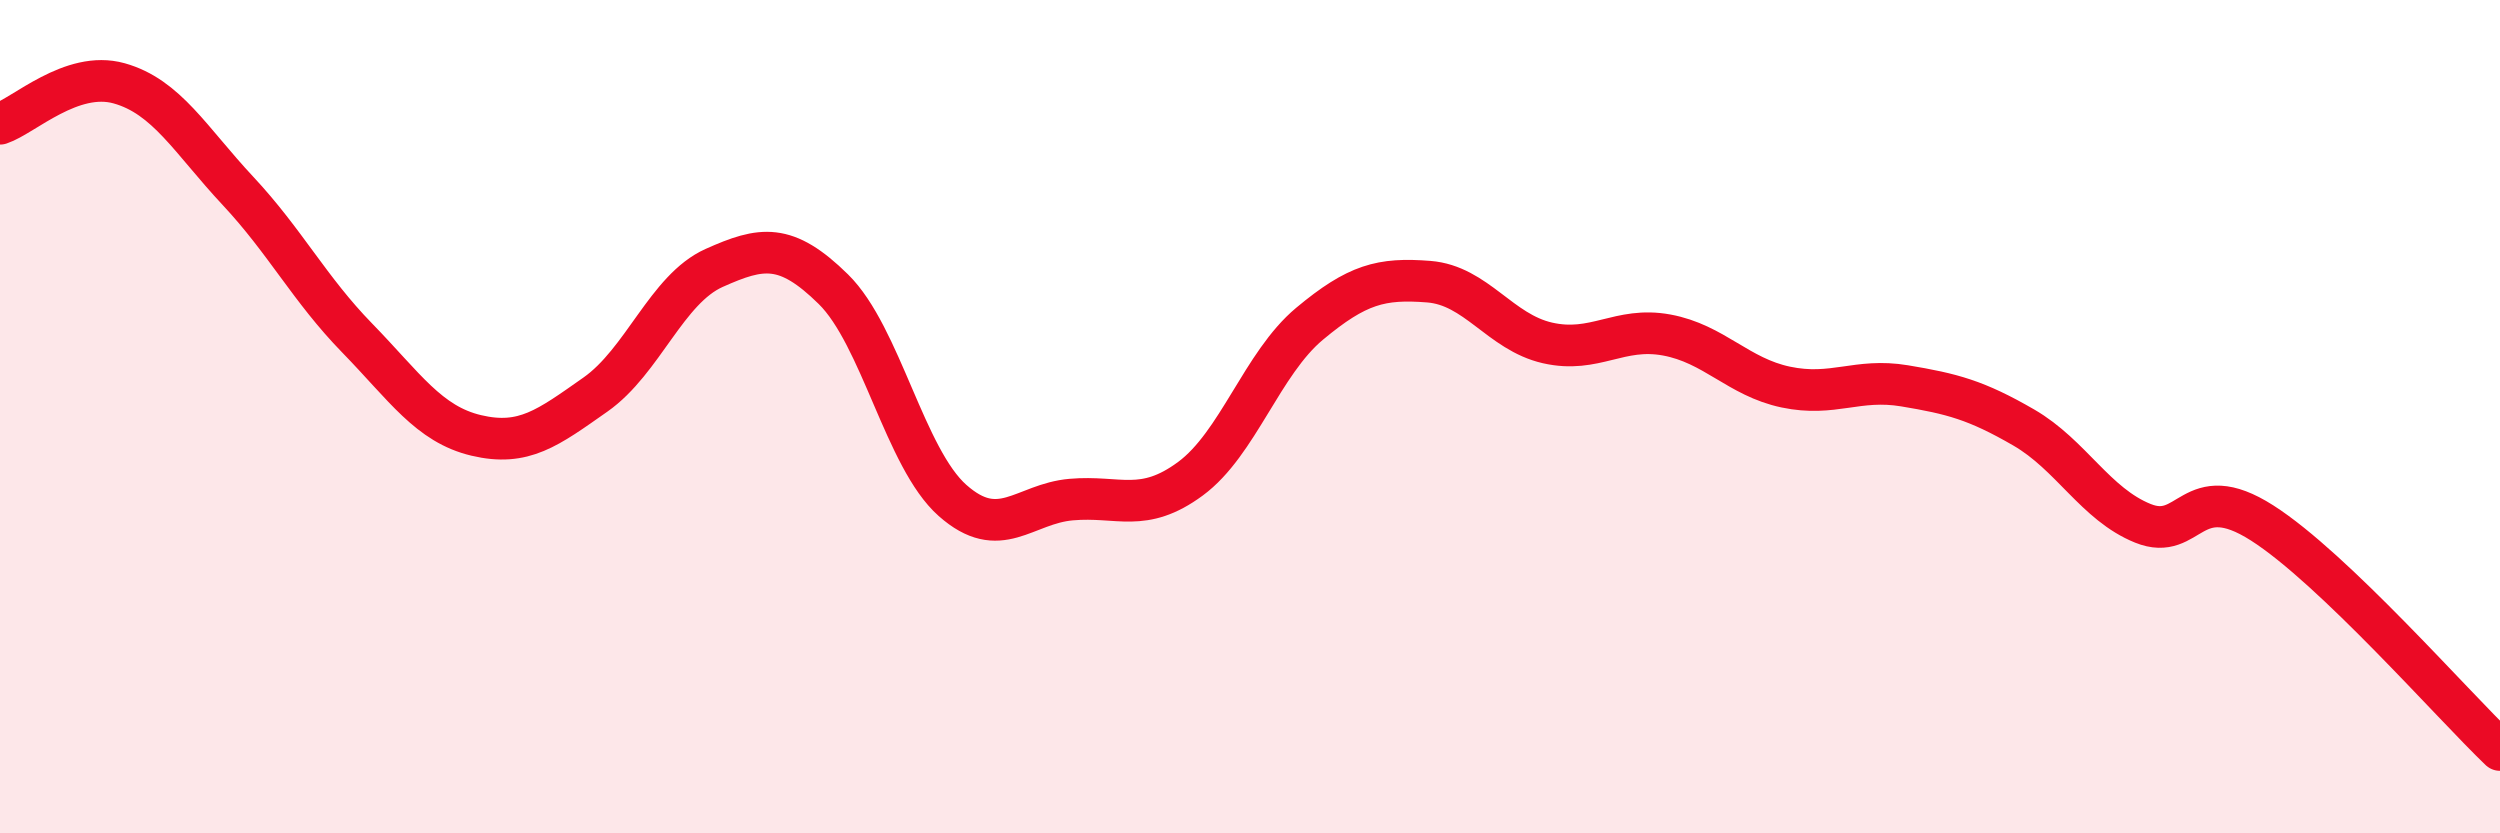
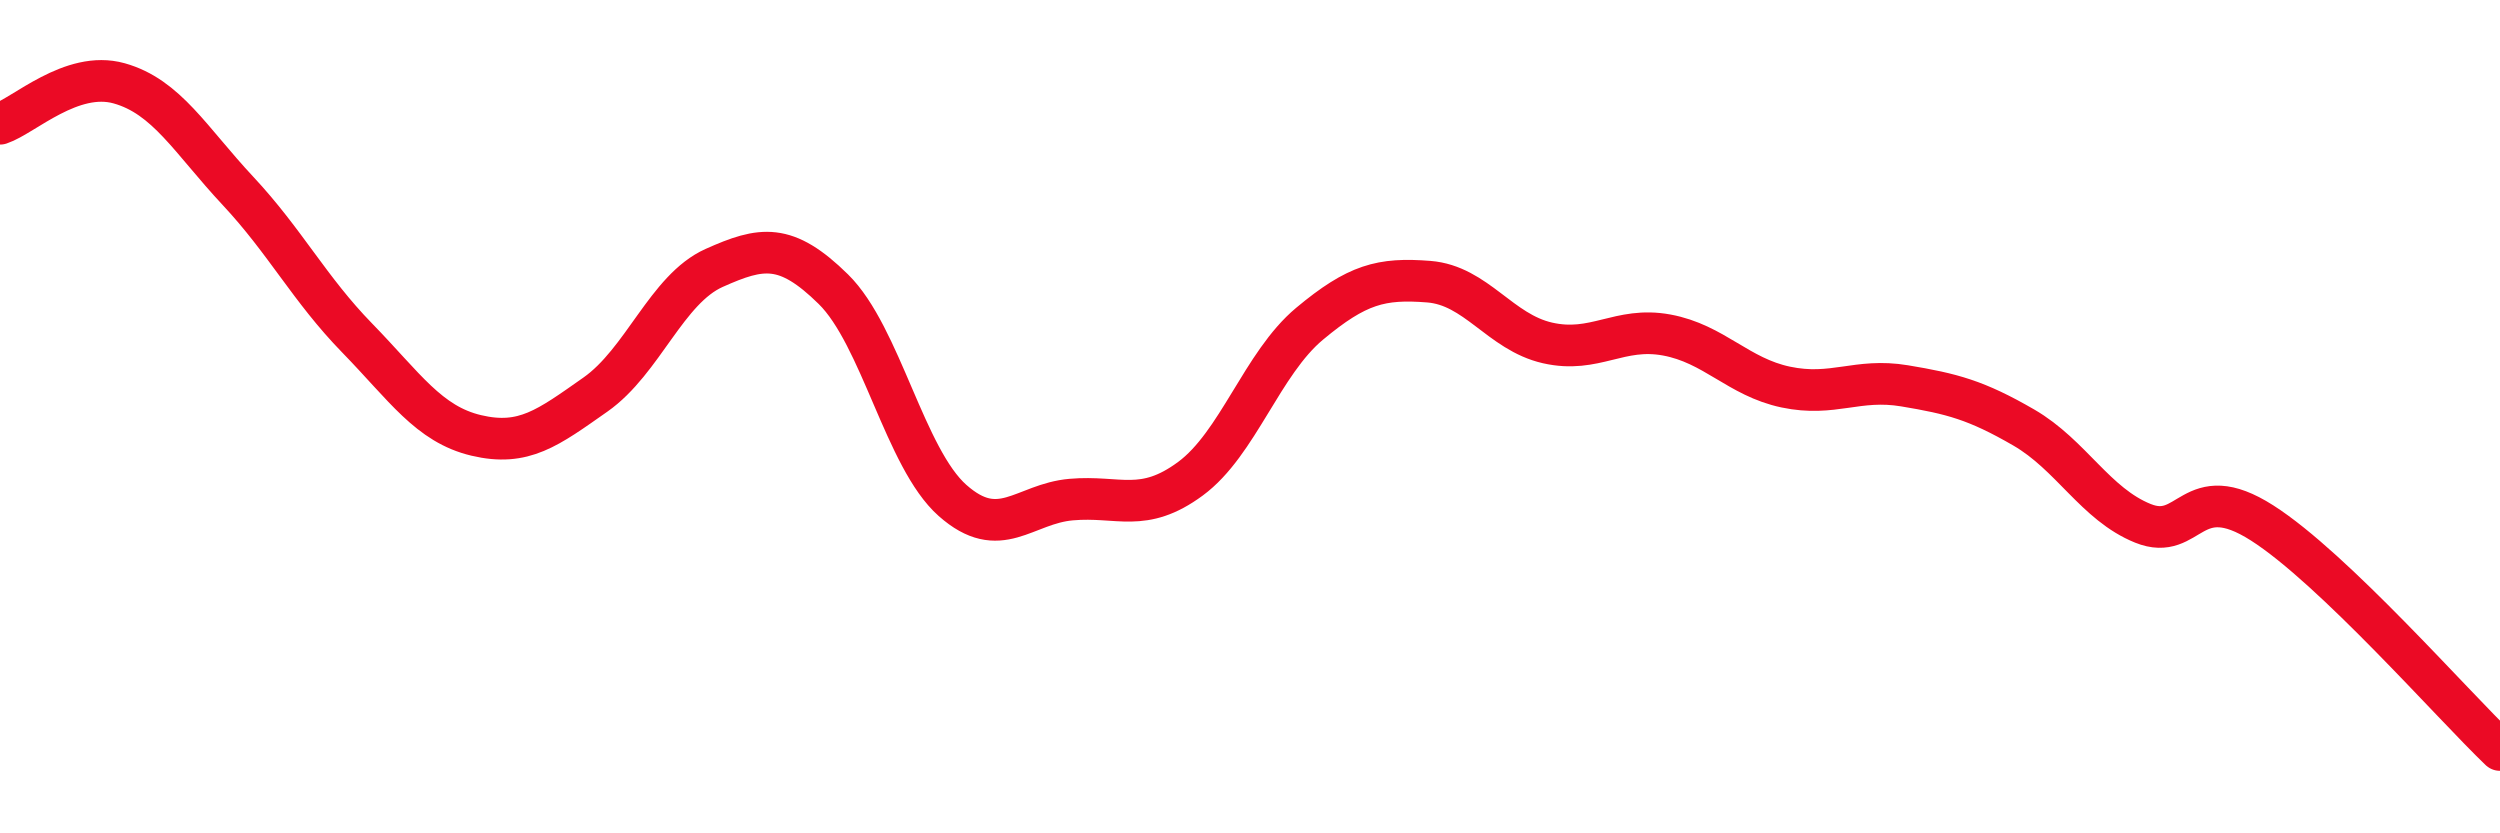
<svg xmlns="http://www.w3.org/2000/svg" width="60" height="20" viewBox="0 0 60 20">
-   <path d="M 0,2.97 C 0.57,2.78 1.72,1.68 2.86,2 C 4,2.32 4.57,3.36 5.71,4.58 C 6.85,5.8 7.43,6.94 8.57,8.11 C 9.71,9.28 10.29,10.18 11.43,10.45 C 12.57,10.72 13.15,10.27 14.29,9.47 C 15.43,8.67 16,6.94 17.14,6.43 C 18.28,5.92 18.86,5.82 20,6.94 C 21.14,8.06 21.72,11 22.86,12.01 C 24,13.02 24.57,12.09 25.71,11.99 C 26.85,11.89 27.43,12.33 28.57,11.49 C 29.71,10.65 30.29,8.72 31.43,7.77 C 32.57,6.82 33.15,6.67 34.29,6.76 C 35.43,6.85 36,7.97 37.14,8.23 C 38.28,8.49 38.86,7.83 40,8.04 C 41.14,8.25 41.72,9.05 42.86,9.29 C 44,9.53 44.57,9.07 45.71,9.26 C 46.85,9.45 47.43,9.6 48.57,10.26 C 49.71,10.92 50.29,12.1 51.43,12.56 C 52.57,13.02 52.58,11.46 54.29,12.55 C 56,13.64 58.86,16.91 60,18L60 20L0 20Z" fill="#EB0A25" opacity="0.1" stroke-linecap="round" stroke-linejoin="round" />
  <path d="M 0,2.97 C 0.57,2.78 1.72,1.68 2.86,2 C 4,2.32 4.57,3.36 5.71,4.58 C 6.85,5.8 7.43,6.94 8.57,8.11 C 9.71,9.28 10.29,10.18 11.43,10.45 C 12.57,10.72 13.15,10.27 14.29,9.47 C 15.43,8.67 16,6.94 17.14,6.43 C 18.28,5.92 18.86,5.82 20,6.94 C 21.14,8.06 21.72,11 22.86,12.01 C 24,13.02 24.57,12.09 25.71,11.99 C 26.85,11.89 27.43,12.33 28.57,11.49 C 29.71,10.65 30.29,8.72 31.43,7.77 C 32.57,6.82 33.15,6.67 34.29,6.76 C 35.43,6.85 36,7.97 37.14,8.23 C 38.28,8.49 38.86,7.83 40,8.04 C 41.14,8.25 41.72,9.05 42.86,9.29 C 44,9.53 44.57,9.07 45.71,9.26 C 46.85,9.45 47.43,9.6 48.57,10.26 C 49.71,10.92 50.29,12.1 51.43,12.56 C 52.57,13.02 52.58,11.46 54.29,12.55 C 56,13.64 58.86,16.91 60,18" stroke="#EB0A25" stroke-width="1" fill="none" stroke-linecap="round" stroke-linejoin="round" />
</svg>